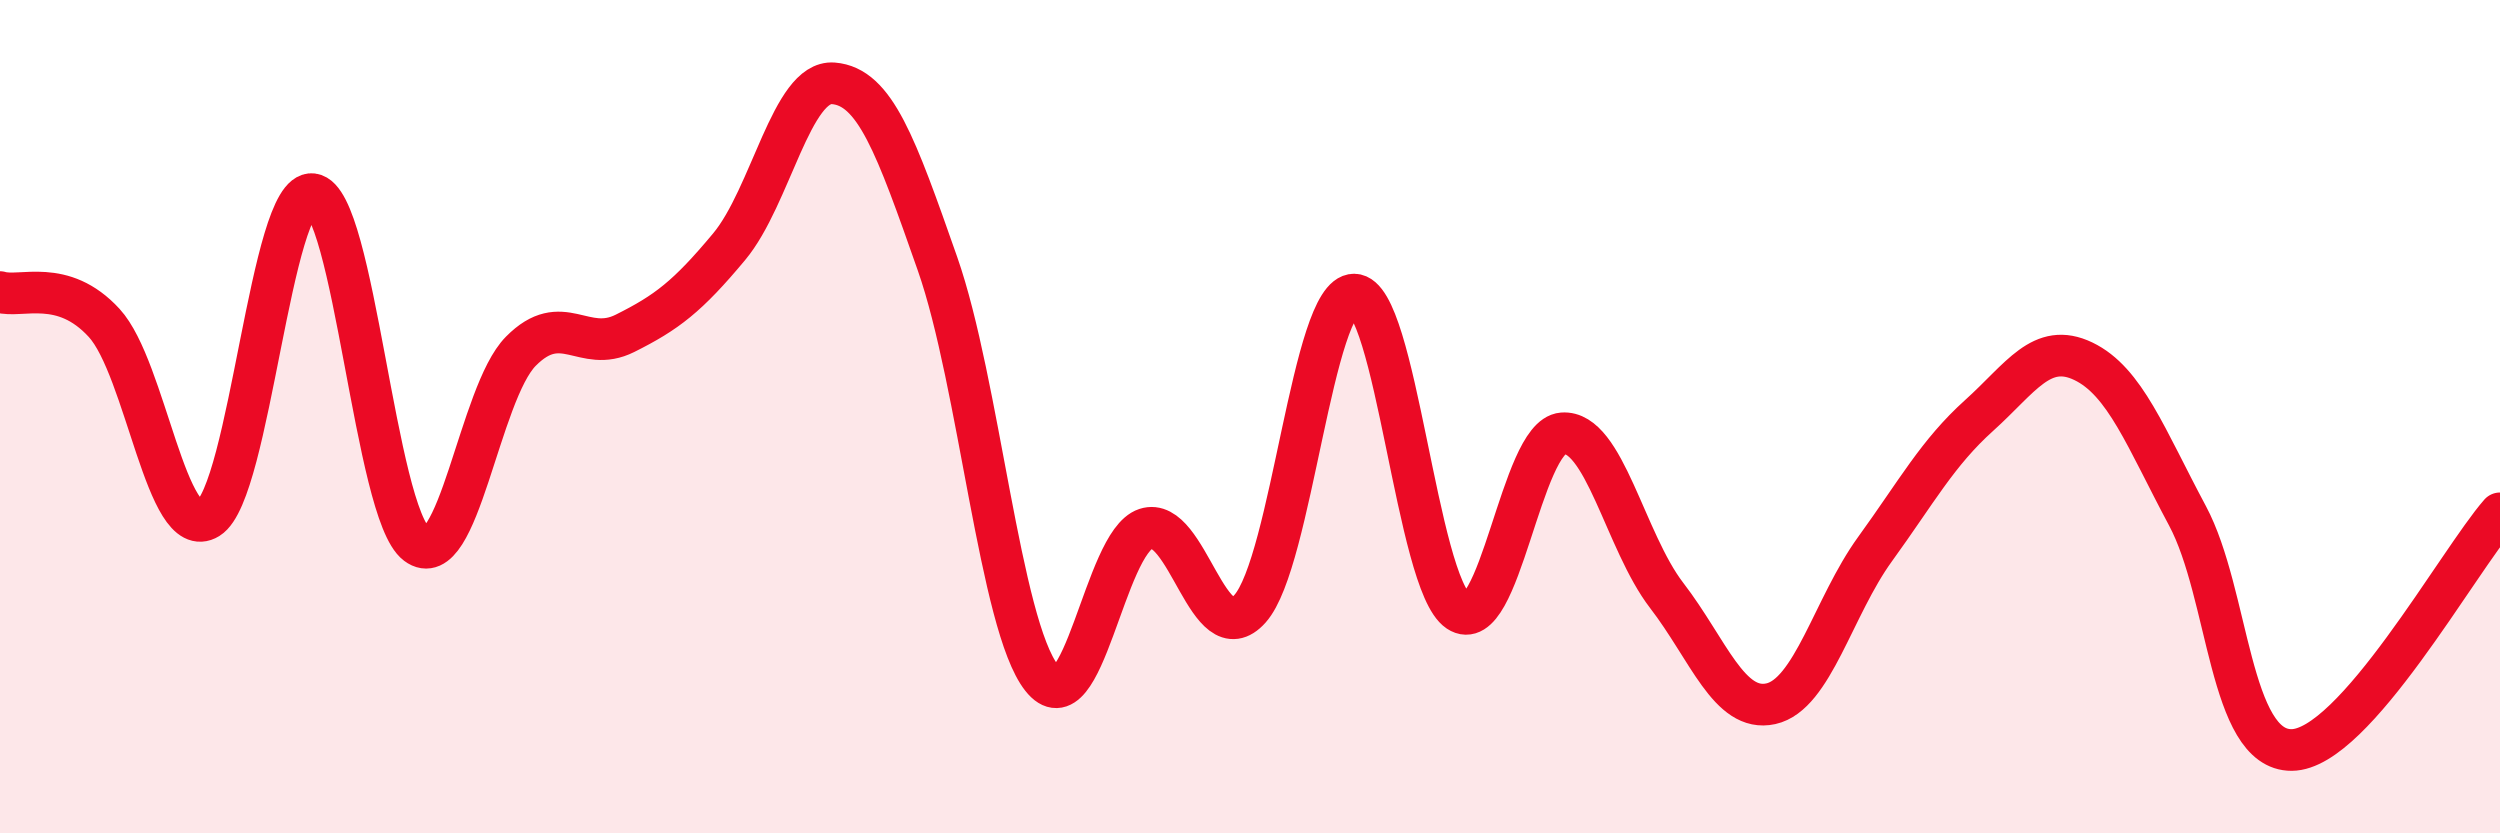
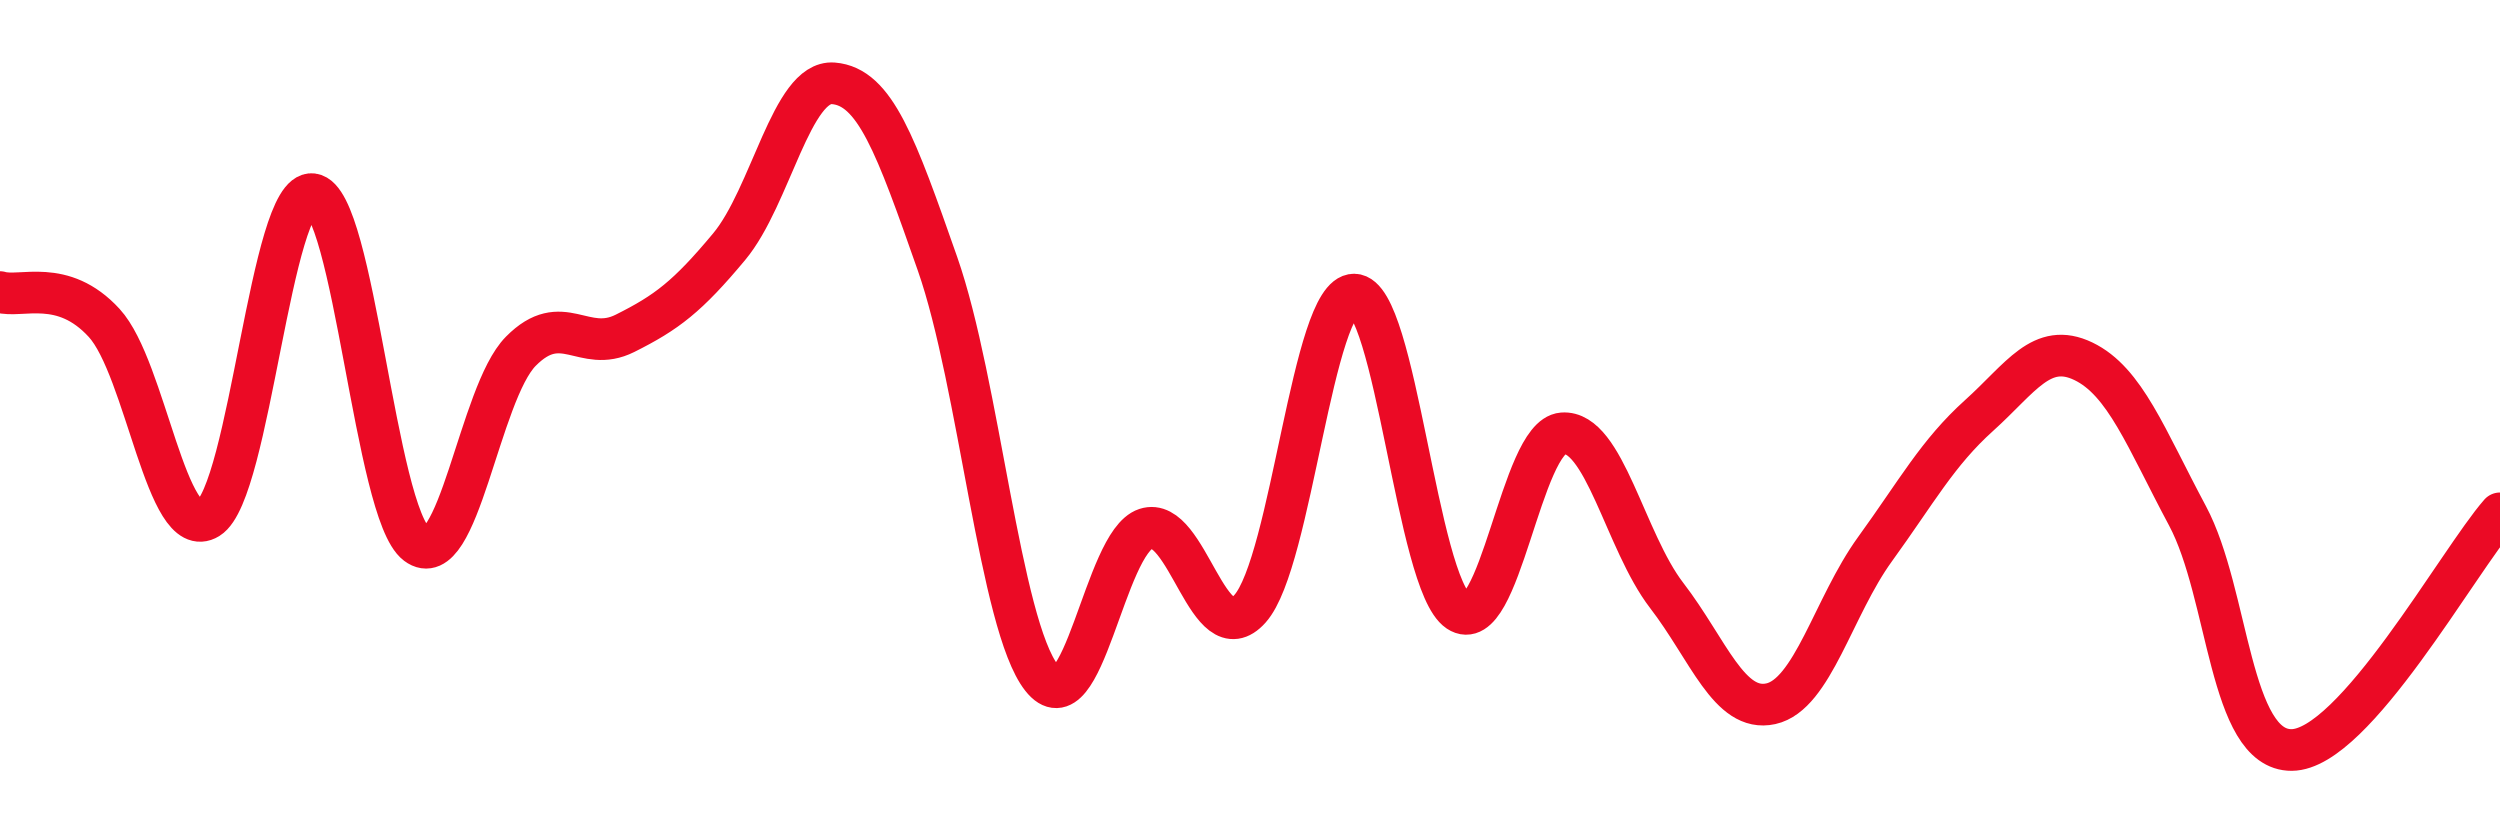
<svg xmlns="http://www.w3.org/2000/svg" width="60" height="20" viewBox="0 0 60 20">
-   <path d="M 0,7.01 C 0.5,7.16 1.5,6.66 2.5,7.75 C 3.5,8.84 4,13.06 5,12.44 C 6,11.82 6.5,4.54 7.5,4.66 C 8.5,4.78 9,12.31 10,13.06 C 11,13.81 11.5,9.44 12.5,8.43 C 13.5,7.42 14,8.5 15,8 C 16,7.5 16.5,7.12 17.5,5.92 C 18.5,4.72 19,1.92 20,2 C 21,2.08 21.5,3.48 22.5,6.33 C 23.5,9.18 24,15 25,16.27 C 26,17.54 26.5,13.02 27.5,12.69 C 28.5,12.36 29,15.73 30,14.61 C 31,13.49 31.5,7.06 32.5,7.07 C 33.5,7.08 34,14 35,14.67 C 36,15.34 36.5,10.48 37.5,10.4 C 38.5,10.32 39,12.99 40,14.29 C 41,15.59 41.5,17.11 42.5,16.89 C 43.5,16.67 44,14.56 45,13.18 C 46,11.8 46.5,10.87 47.5,9.97 C 48.5,9.07 49,8.19 50,8.67 C 51,9.15 51.5,10.51 52.5,12.38 C 53.5,14.25 53.5,18.01 55,18 C 56.5,17.99 59,13.46 60,12.32L60 20L0 20Z" fill="#EB0A25" opacity="0.1" stroke-linecap="round" stroke-linejoin="round" />
  <path d="M 0,7.01 C 0.5,7.16 1.5,6.66 2.5,7.75 C 3.5,8.84 4,13.06 5,12.44 C 6,11.82 6.5,4.54 7.5,4.66 C 8.5,4.78 9,12.31 10,13.06 C 11,13.81 11.5,9.44 12.5,8.43 C 13.5,7.42 14,8.5 15,8 C 16,7.5 16.5,7.12 17.5,5.92 C 18.5,4.72 19,1.92 20,2 C 21,2.08 21.5,3.48 22.5,6.33 C 23.5,9.18 24,15 25,16.27 C 26,17.54 26.5,13.02 27.5,12.69 C 28.5,12.36 29,15.73 30,14.61 C 31,13.49 31.5,7.06 32.5,7.07 C 33.5,7.08 34,14 35,14.67 C 36,15.34 36.5,10.48 37.5,10.4 C 38.5,10.32 39,12.99 40,14.29 C 41,15.59 41.5,17.11 42.5,16.89 C 43.5,16.67 44,14.56 45,13.18 C 46,11.8 46.5,10.87 47.5,9.97 C 48.5,9.07 49,8.19 50,8.67 C 51,9.15 51.5,10.51 52.5,12.38 C 53.5,14.25 53.5,18.01 55,18 C 56.5,17.99 59,13.46 60,12.32" stroke="#EB0A25" stroke-width="1" fill="none" stroke-linecap="round" stroke-linejoin="round" />
</svg>